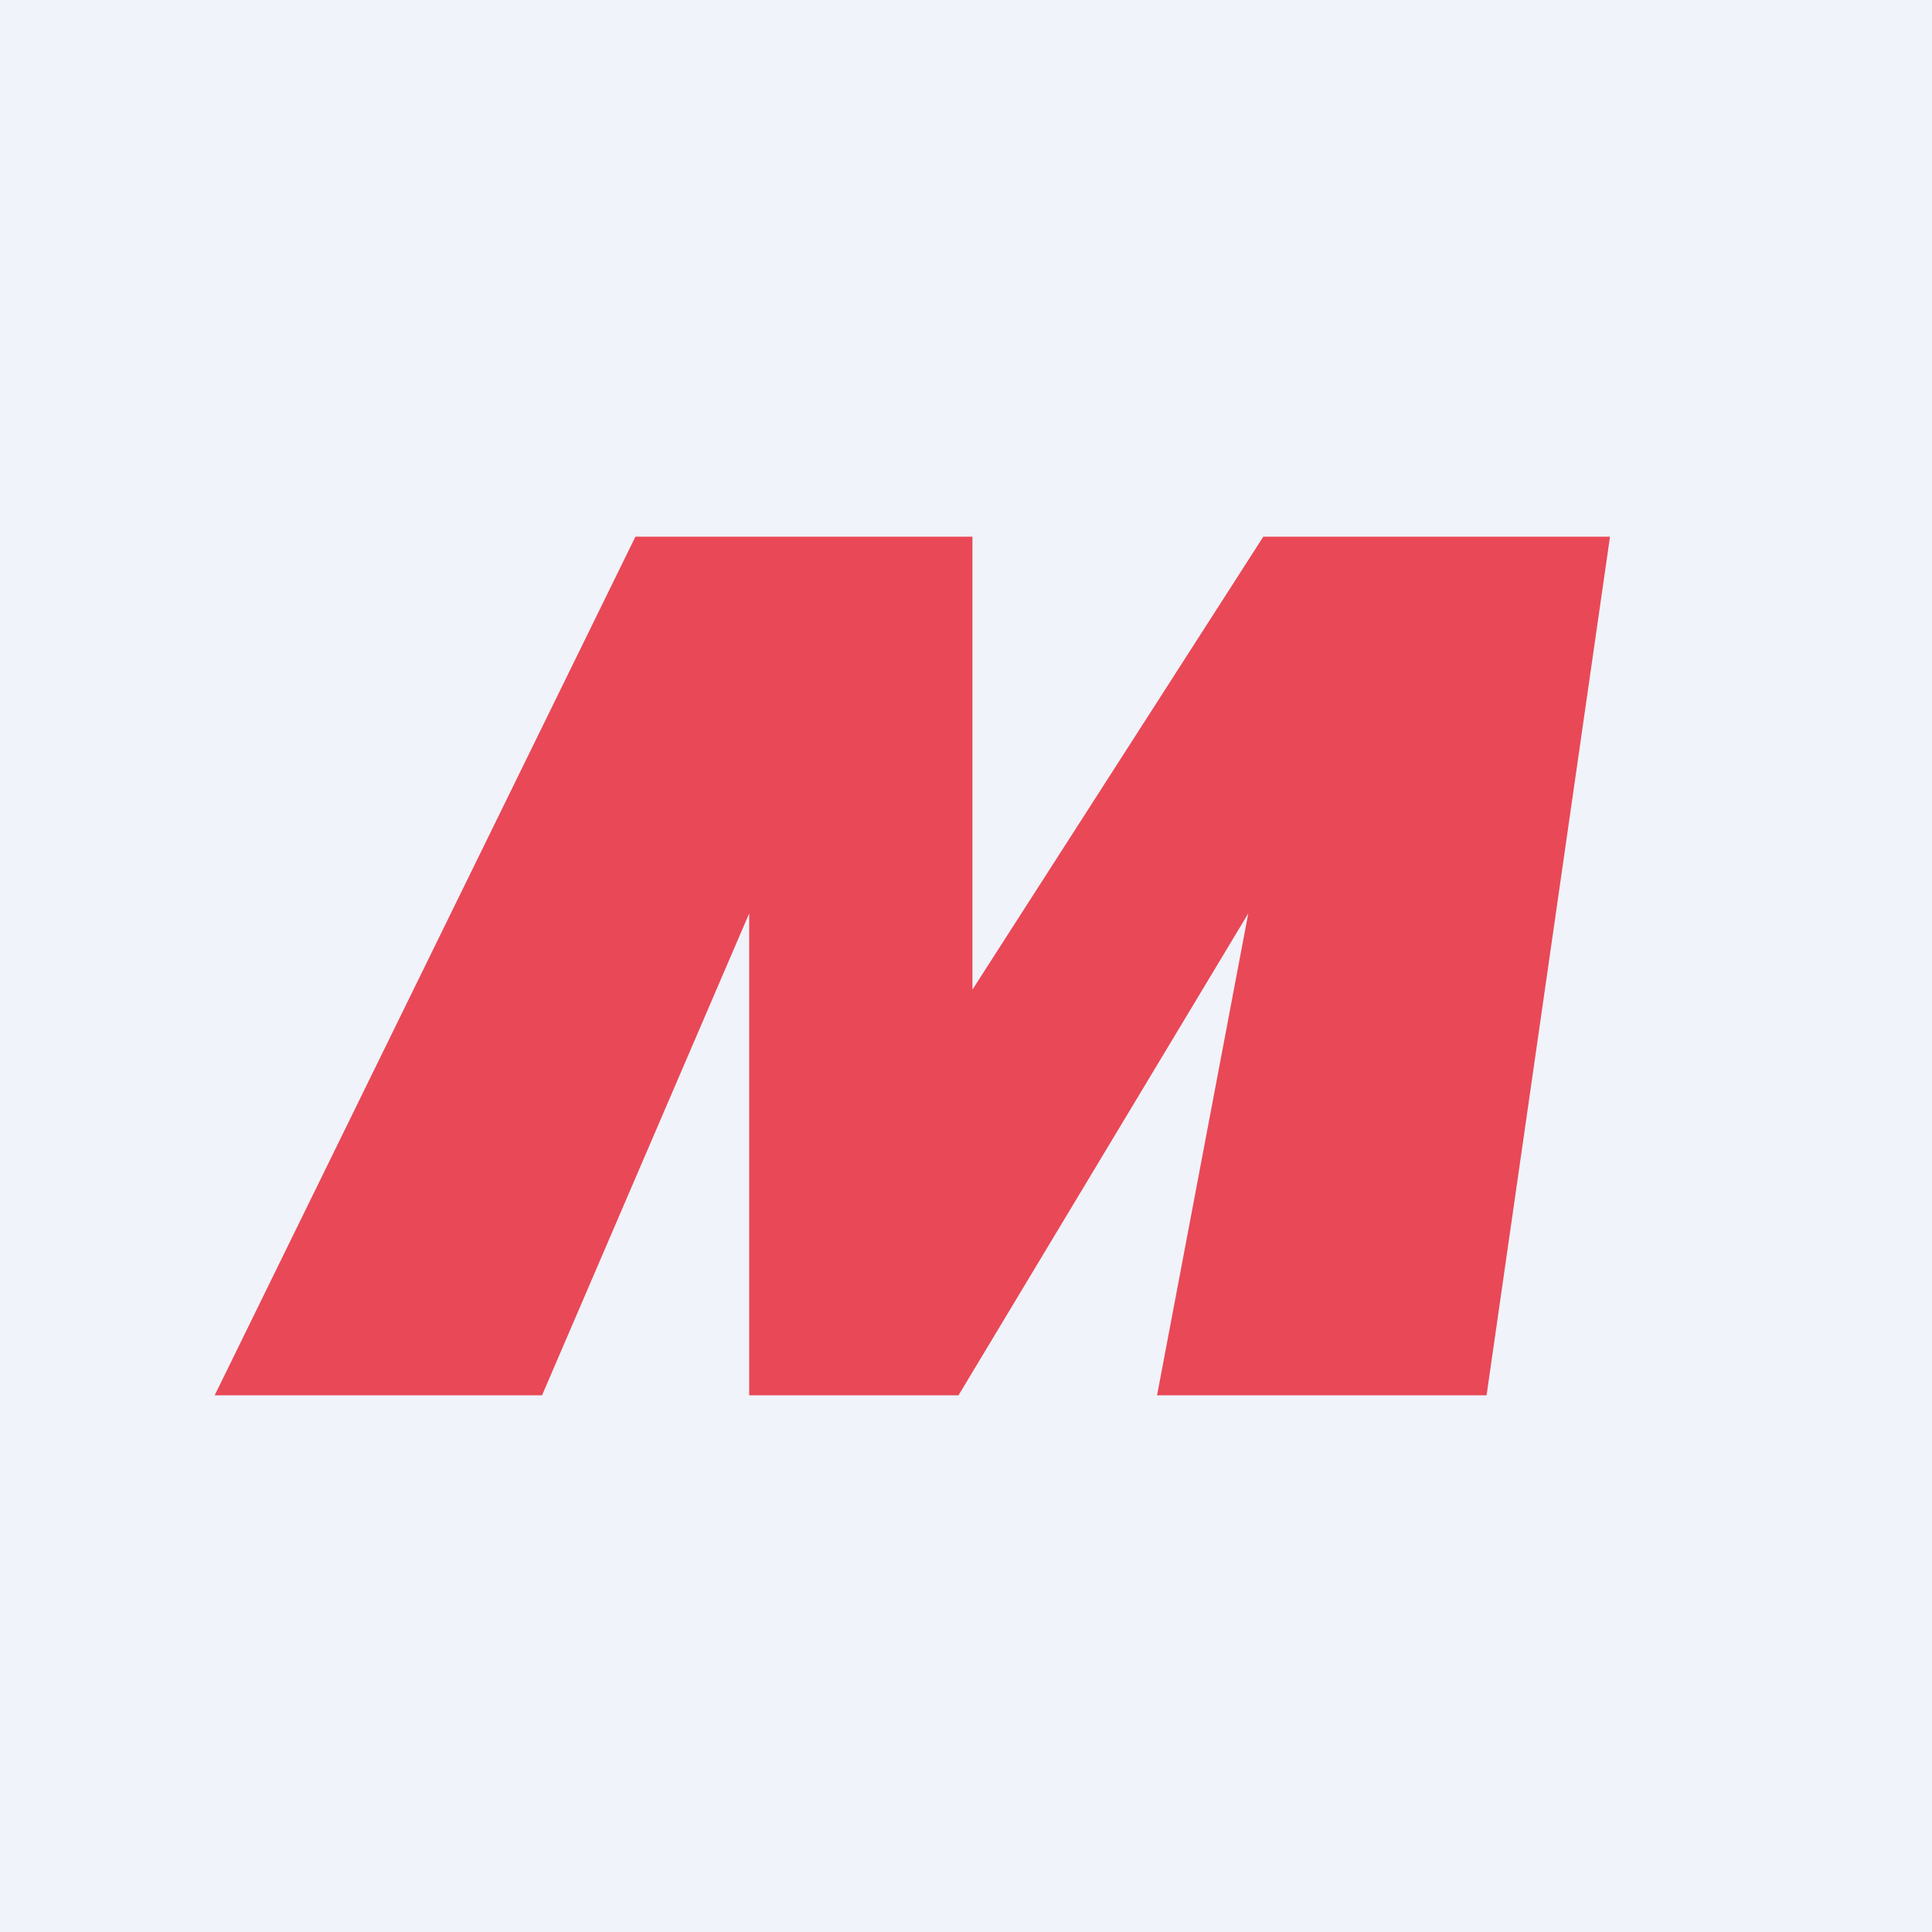
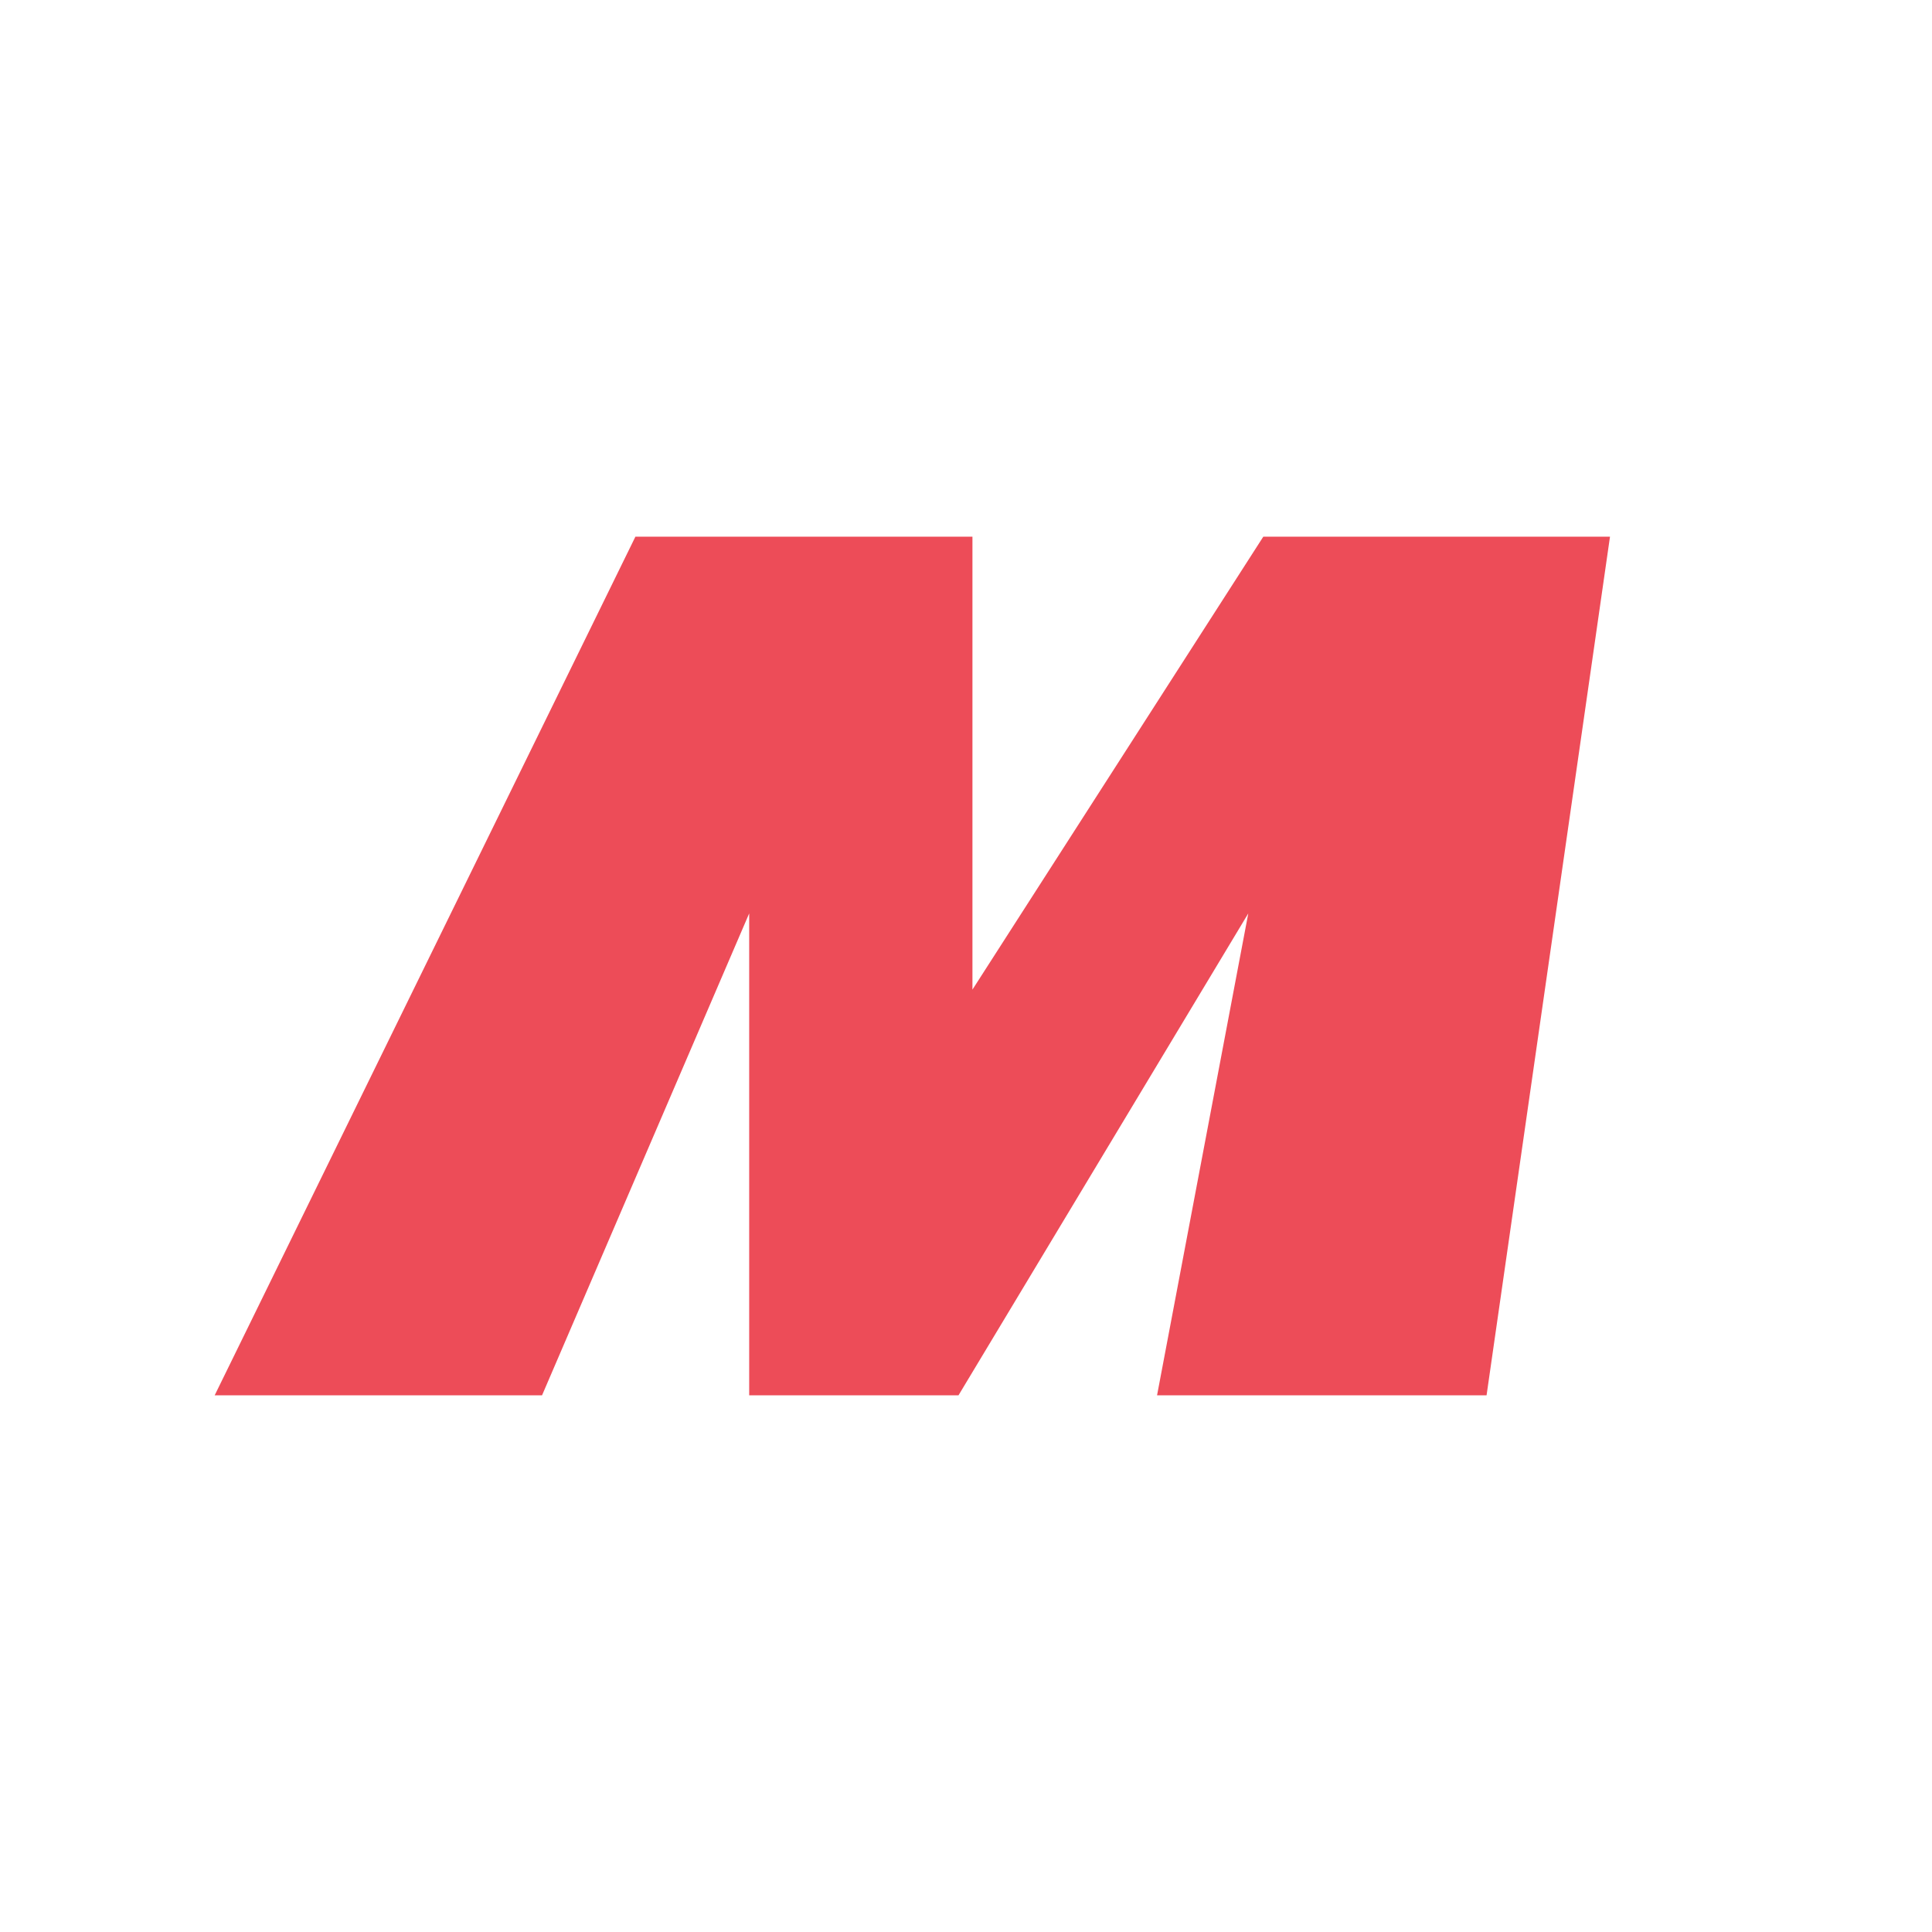
<svg xmlns="http://www.w3.org/2000/svg" width="18" height="18" viewBox="0 0 18 18">
-   <path fill="#F0F3FA" d="M0 0h18v18H0z" />
  <path opacity=".7" d="M5.05 13H2l3.92-8h3.14v4.22L11.77 5H15l-1.15 8h-3.07l.85-4.49L8.93 13H6.98V8.51L5.05 13Z" fill="#E60012" />
</svg>